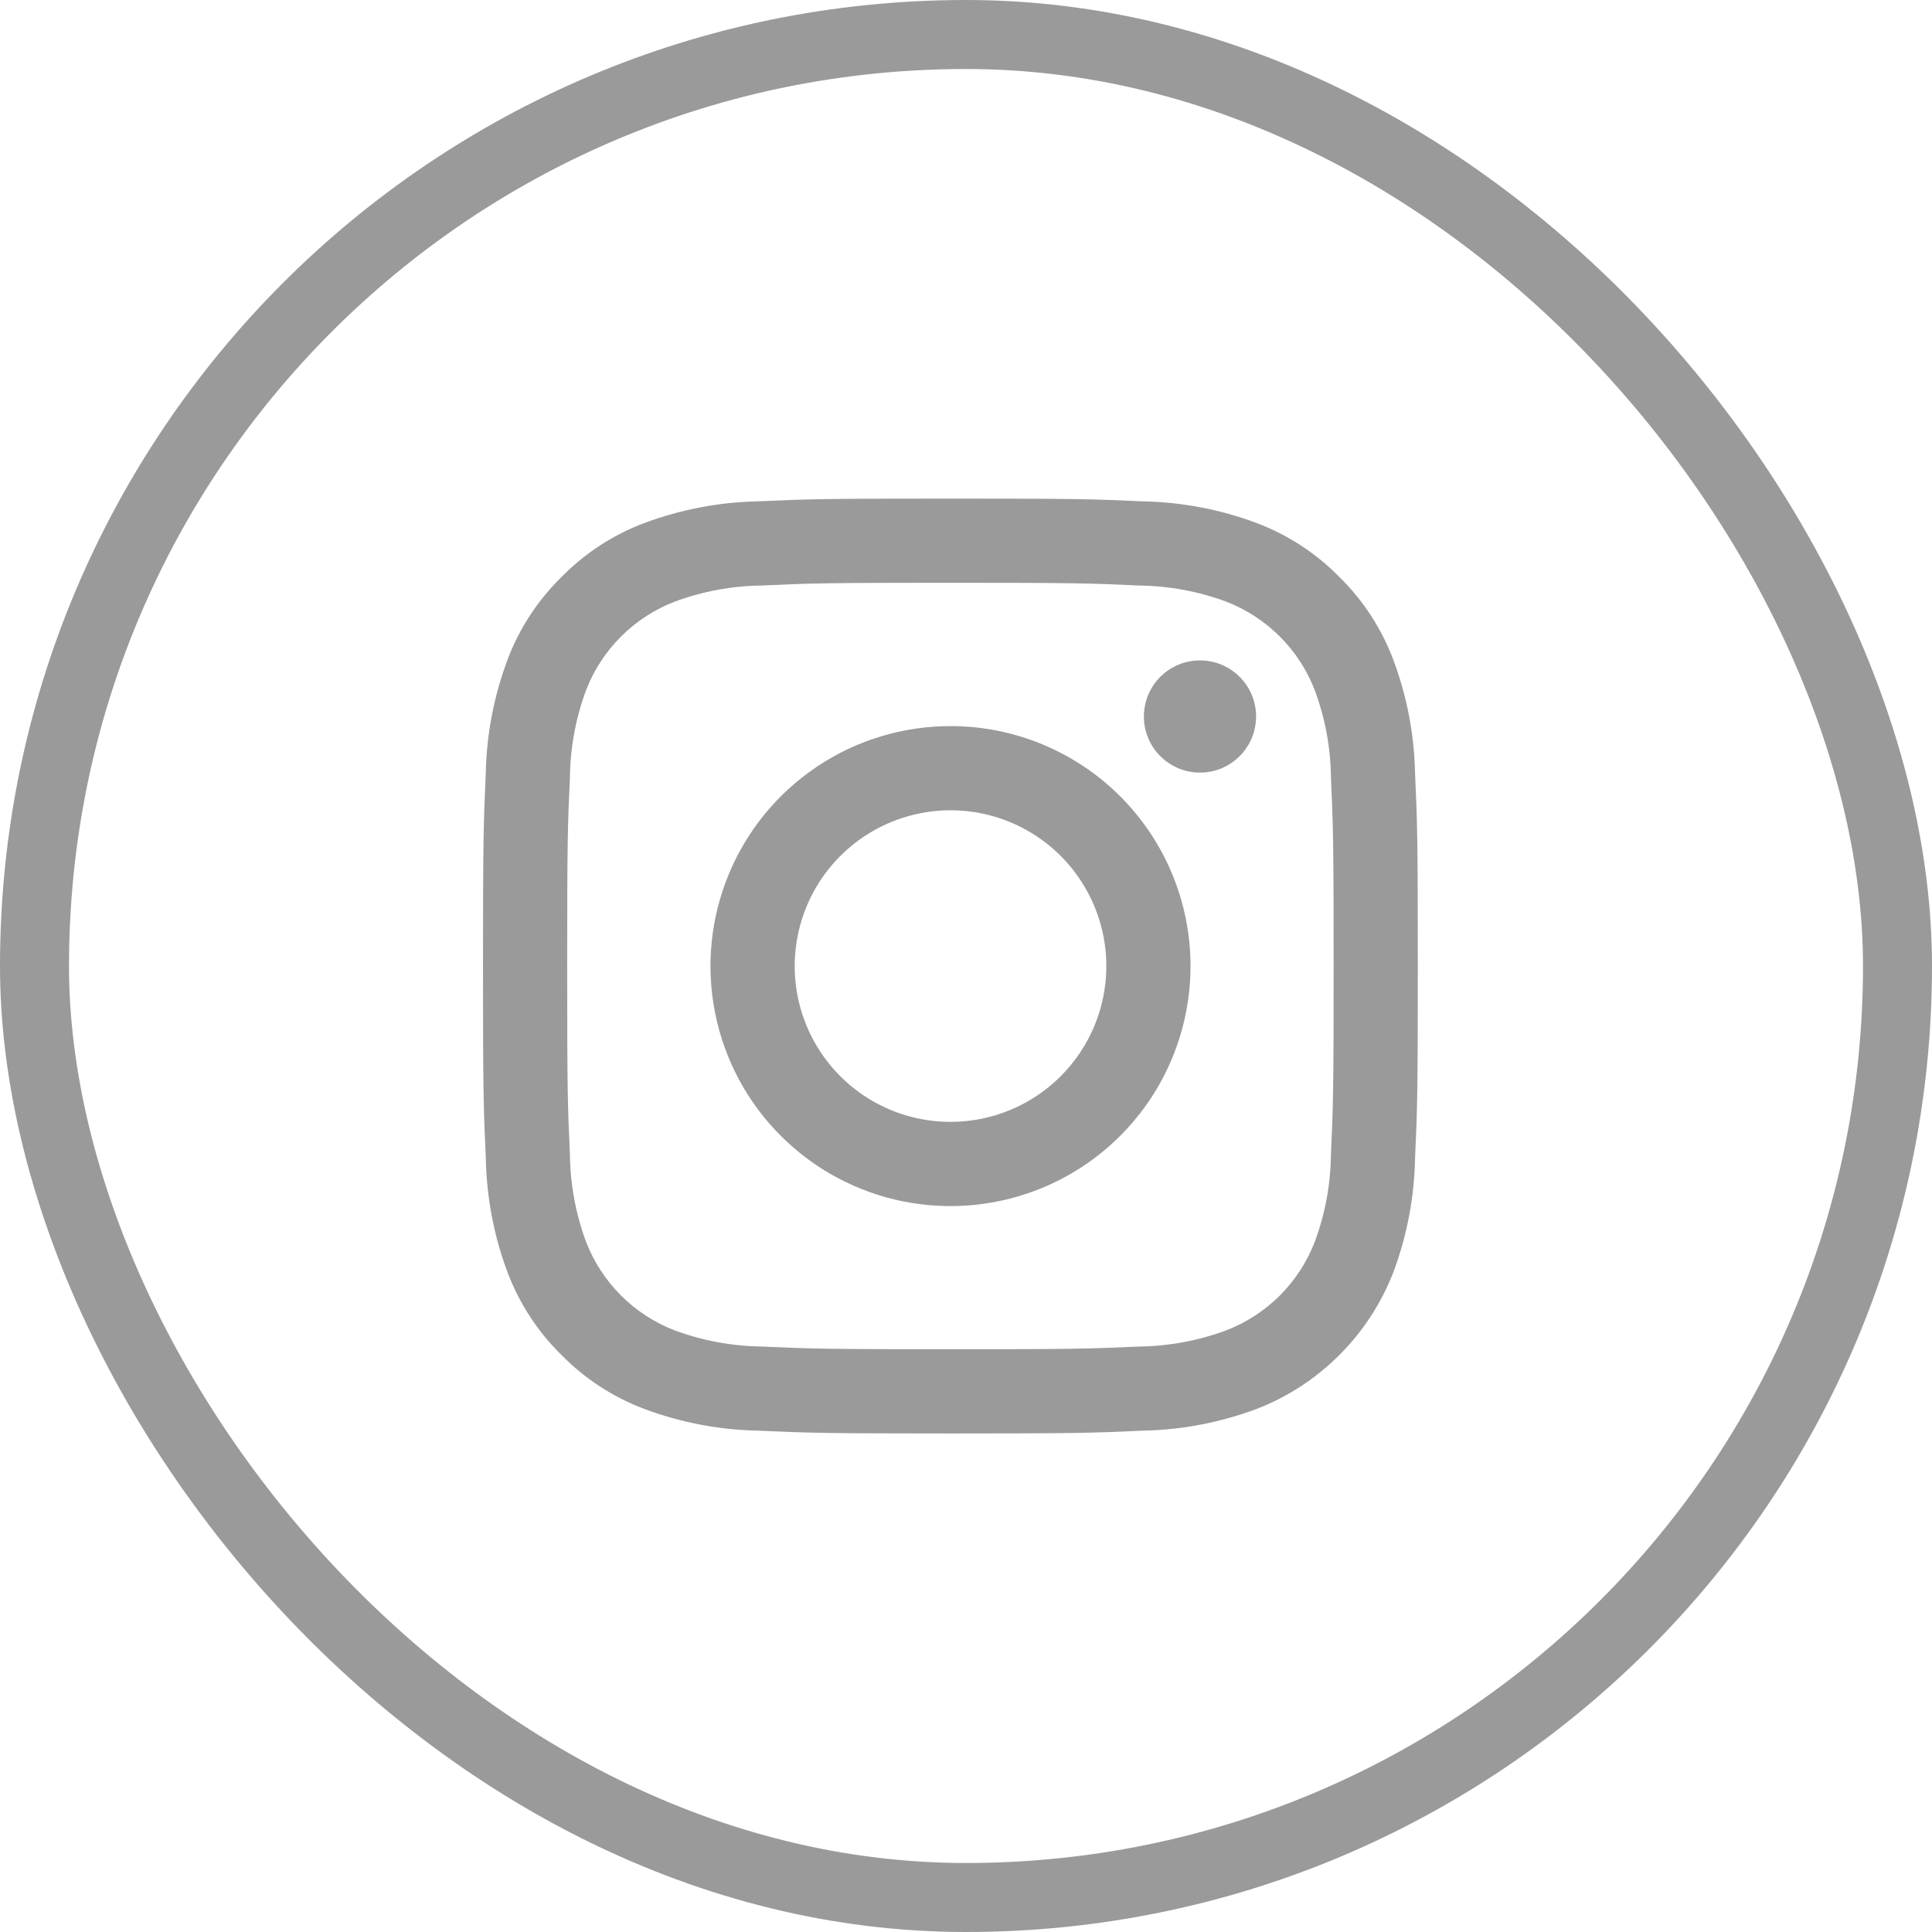
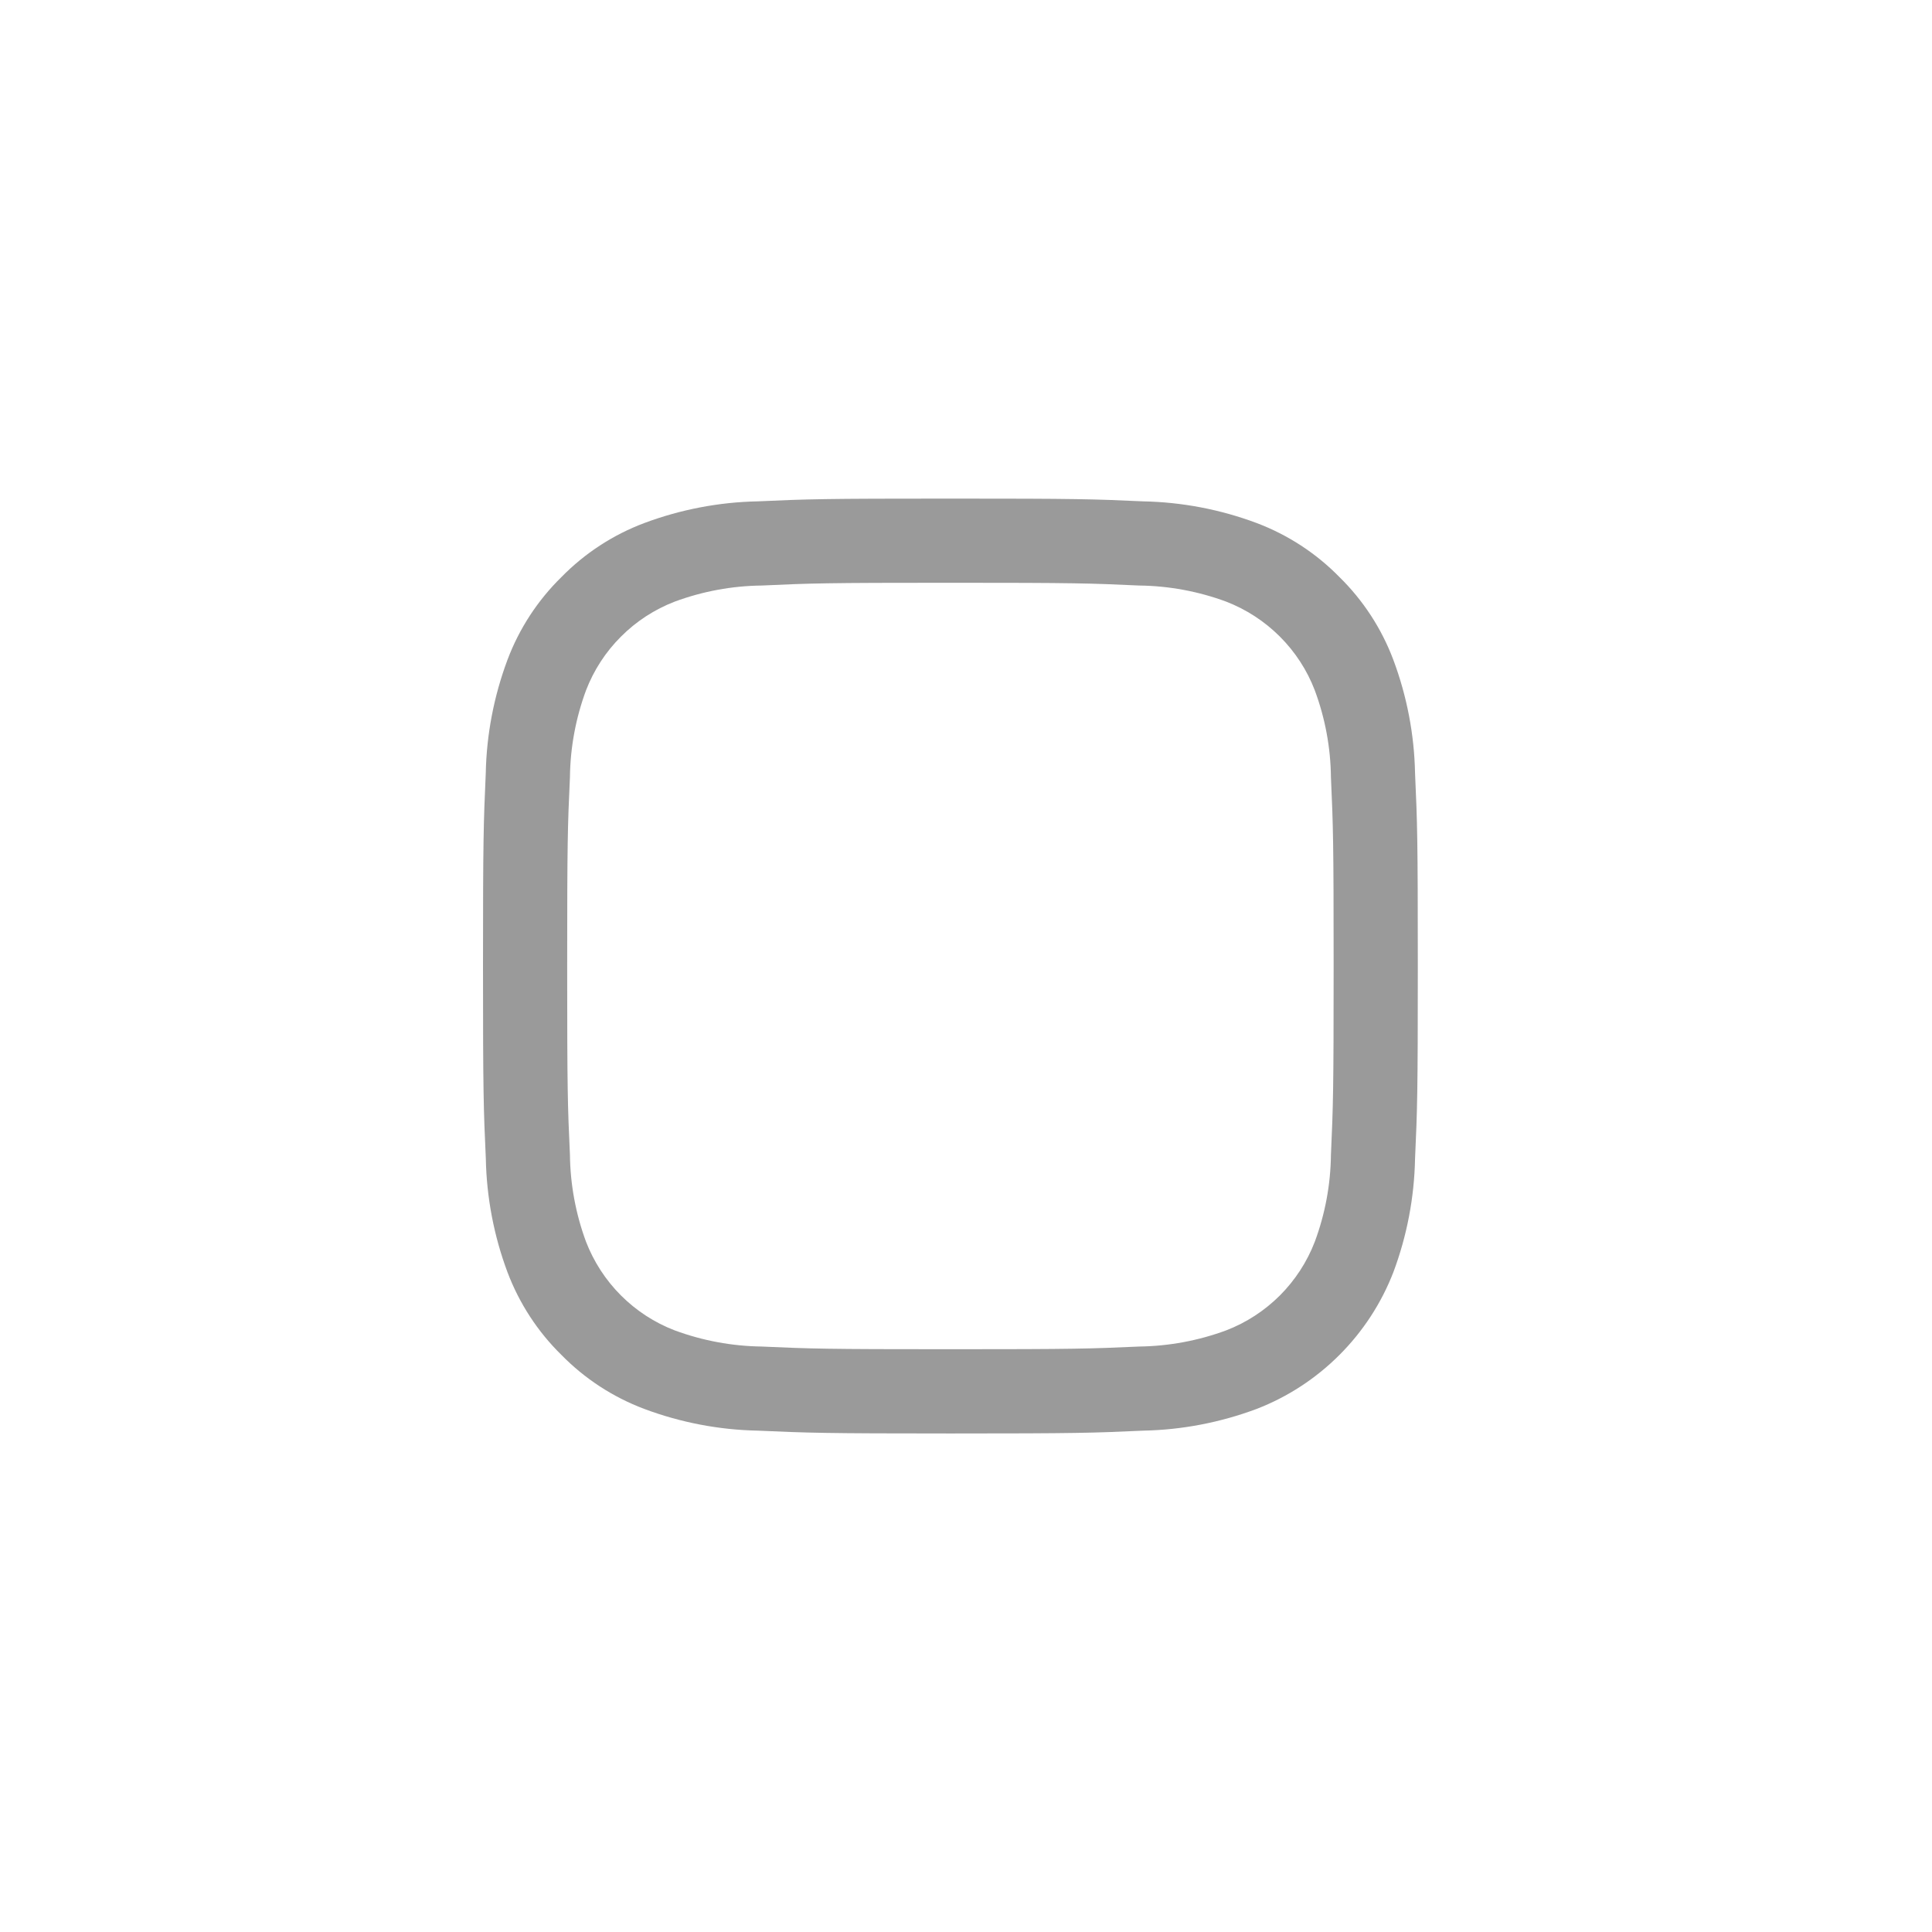
<svg xmlns="http://www.w3.org/2000/svg" width="28" height="28" viewBox="0 0 28 28" fill="none">
-   <rect x="0.5" y="0.5" width="27" height="27" rx="13.5" stroke="#9A9A9A" />
  <path d="M13.774 8.446C15.583 8.446 15.797 8.453 16.512 8.486C16.941 8.491 17.367 8.57 17.77 8.719C18.062 8.832 18.327 9.004 18.549 9.226C18.77 9.447 18.943 9.712 19.055 10.005C19.205 10.408 19.284 10.833 19.289 11.263C19.321 11.977 19.328 12.191 19.328 14C19.328 15.809 19.321 16.023 19.289 16.738C19.284 17.167 19.205 17.593 19.055 17.996C18.943 18.288 18.77 18.553 18.549 18.775C18.327 18.996 18.062 19.169 17.77 19.281C17.367 19.43 16.941 19.509 16.512 19.515C15.797 19.547 15.583 19.554 13.774 19.554C11.965 19.554 11.751 19.547 11.037 19.515C10.607 19.509 10.182 19.43 9.779 19.281C9.486 19.169 9.221 18.996 9 18.775C8.778 18.553 8.606 18.288 8.493 17.996C8.344 17.593 8.265 17.167 8.26 16.738C8.227 16.023 8.22 15.809 8.22 14C8.22 12.191 8.227 11.977 8.26 11.263C8.265 10.833 8.344 10.408 8.493 10.005C8.606 9.712 8.778 9.447 9 9.226C9.221 9.004 9.486 8.832 9.779 8.719C10.182 8.57 10.607 8.491 11.037 8.486C11.751 8.453 11.966 8.446 13.774 8.446ZM13.774 7.226C11.935 7.226 11.704 7.233 10.981 7.266C10.419 7.277 9.863 7.384 9.336 7.581C8.884 7.751 8.475 8.018 8.137 8.363C7.792 8.701 7.525 9.11 7.355 9.562C7.158 10.089 7.051 10.645 7.04 11.207C7.008 11.93 7 12.161 7 14C7 15.838 7.008 16.07 7.041 16.793C7.052 17.355 7.158 17.911 7.355 18.438C7.526 18.89 7.792 19.299 8.137 19.637C8.475 19.982 8.885 20.249 9.337 20.419C9.863 20.616 10.42 20.723 10.982 20.734C11.704 20.766 11.935 20.775 13.775 20.775C15.614 20.775 15.845 20.767 16.568 20.734C17.13 20.723 17.686 20.616 18.213 20.419C18.663 20.245 19.071 19.978 19.412 19.637C19.753 19.296 20.02 18.887 20.194 18.437C20.391 17.911 20.497 17.354 20.508 16.792C20.541 16.07 20.548 15.838 20.548 14C20.548 12.161 20.541 11.93 20.508 11.207C20.497 10.645 20.39 10.088 20.193 9.562C20.023 9.11 19.756 8.7 19.411 8.362C19.073 8.017 18.664 7.751 18.212 7.58C17.685 7.383 17.129 7.277 16.567 7.266C15.845 7.233 15.613 7.226 13.774 7.226Z" fill="#9A9A9A" />
-   <path d="M13.776 10.523C13.088 10.523 12.415 10.726 11.843 11.109C11.271 11.491 10.825 12.034 10.562 12.67C10.298 13.306 10.229 14.005 10.364 14.68C10.498 15.355 10.829 15.975 11.316 16.461C11.802 16.948 12.422 17.279 13.097 17.413C13.772 17.547 14.471 17.478 15.107 17.215C15.742 16.952 16.286 16.506 16.668 15.934C17.05 15.362 17.254 14.689 17.254 14.001C17.254 13.079 16.888 12.194 16.235 11.541C15.583 10.889 14.698 10.523 13.776 10.523ZM13.776 16.259C13.329 16.259 12.892 16.127 12.521 15.879C12.15 15.631 11.86 15.278 11.689 14.865C11.518 14.453 11.474 13.999 11.561 13.561C11.648 13.123 11.863 12.72 12.179 12.405C12.495 12.089 12.897 11.874 13.335 11.787C13.773 11.699 14.227 11.744 14.64 11.915C15.052 12.086 15.405 12.375 15.653 12.747C15.901 13.118 16.034 13.555 16.034 14.001C16.034 14.6 15.796 15.174 15.372 15.598C14.949 16.021 14.374 16.259 13.776 16.259Z" fill="#9A9A9A" />
-   <path d="M17.391 11.197C17.84 11.197 18.204 10.833 18.204 10.384C18.204 9.935 17.84 9.571 17.391 9.571C16.942 9.571 16.578 9.935 16.578 10.384C16.578 10.833 16.942 11.197 17.391 11.197Z" fill="#9A9A9A" />
</svg>